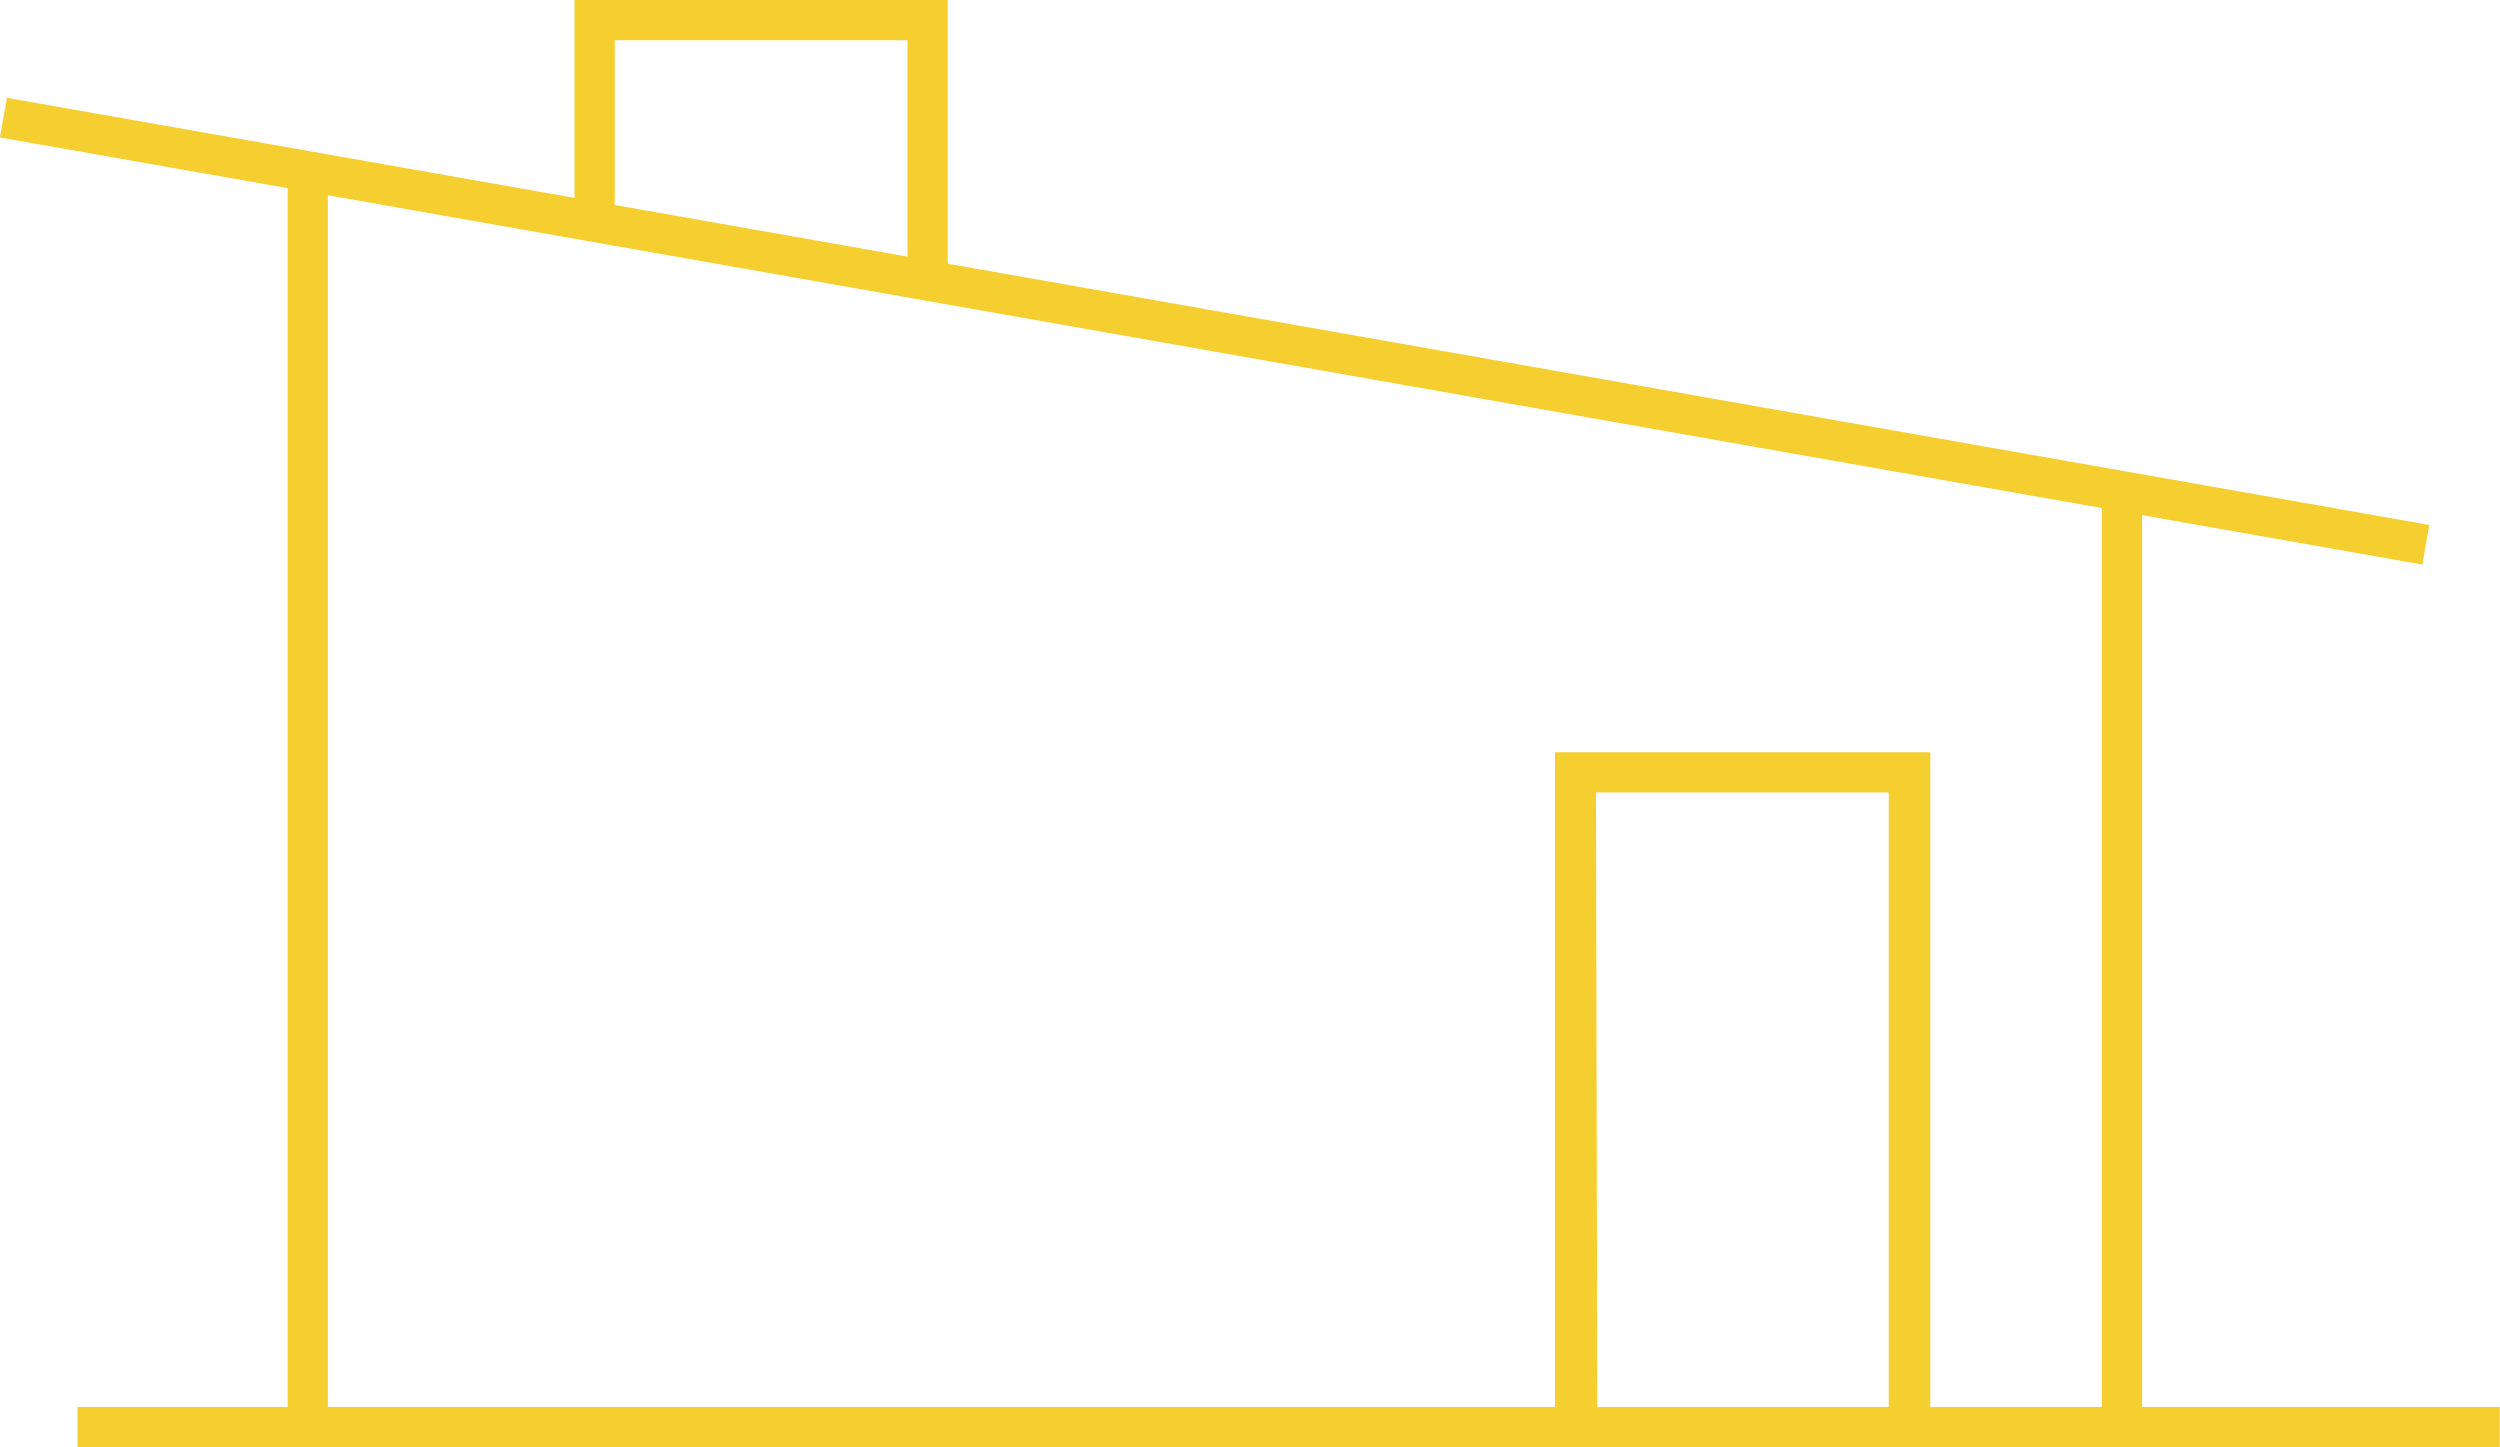
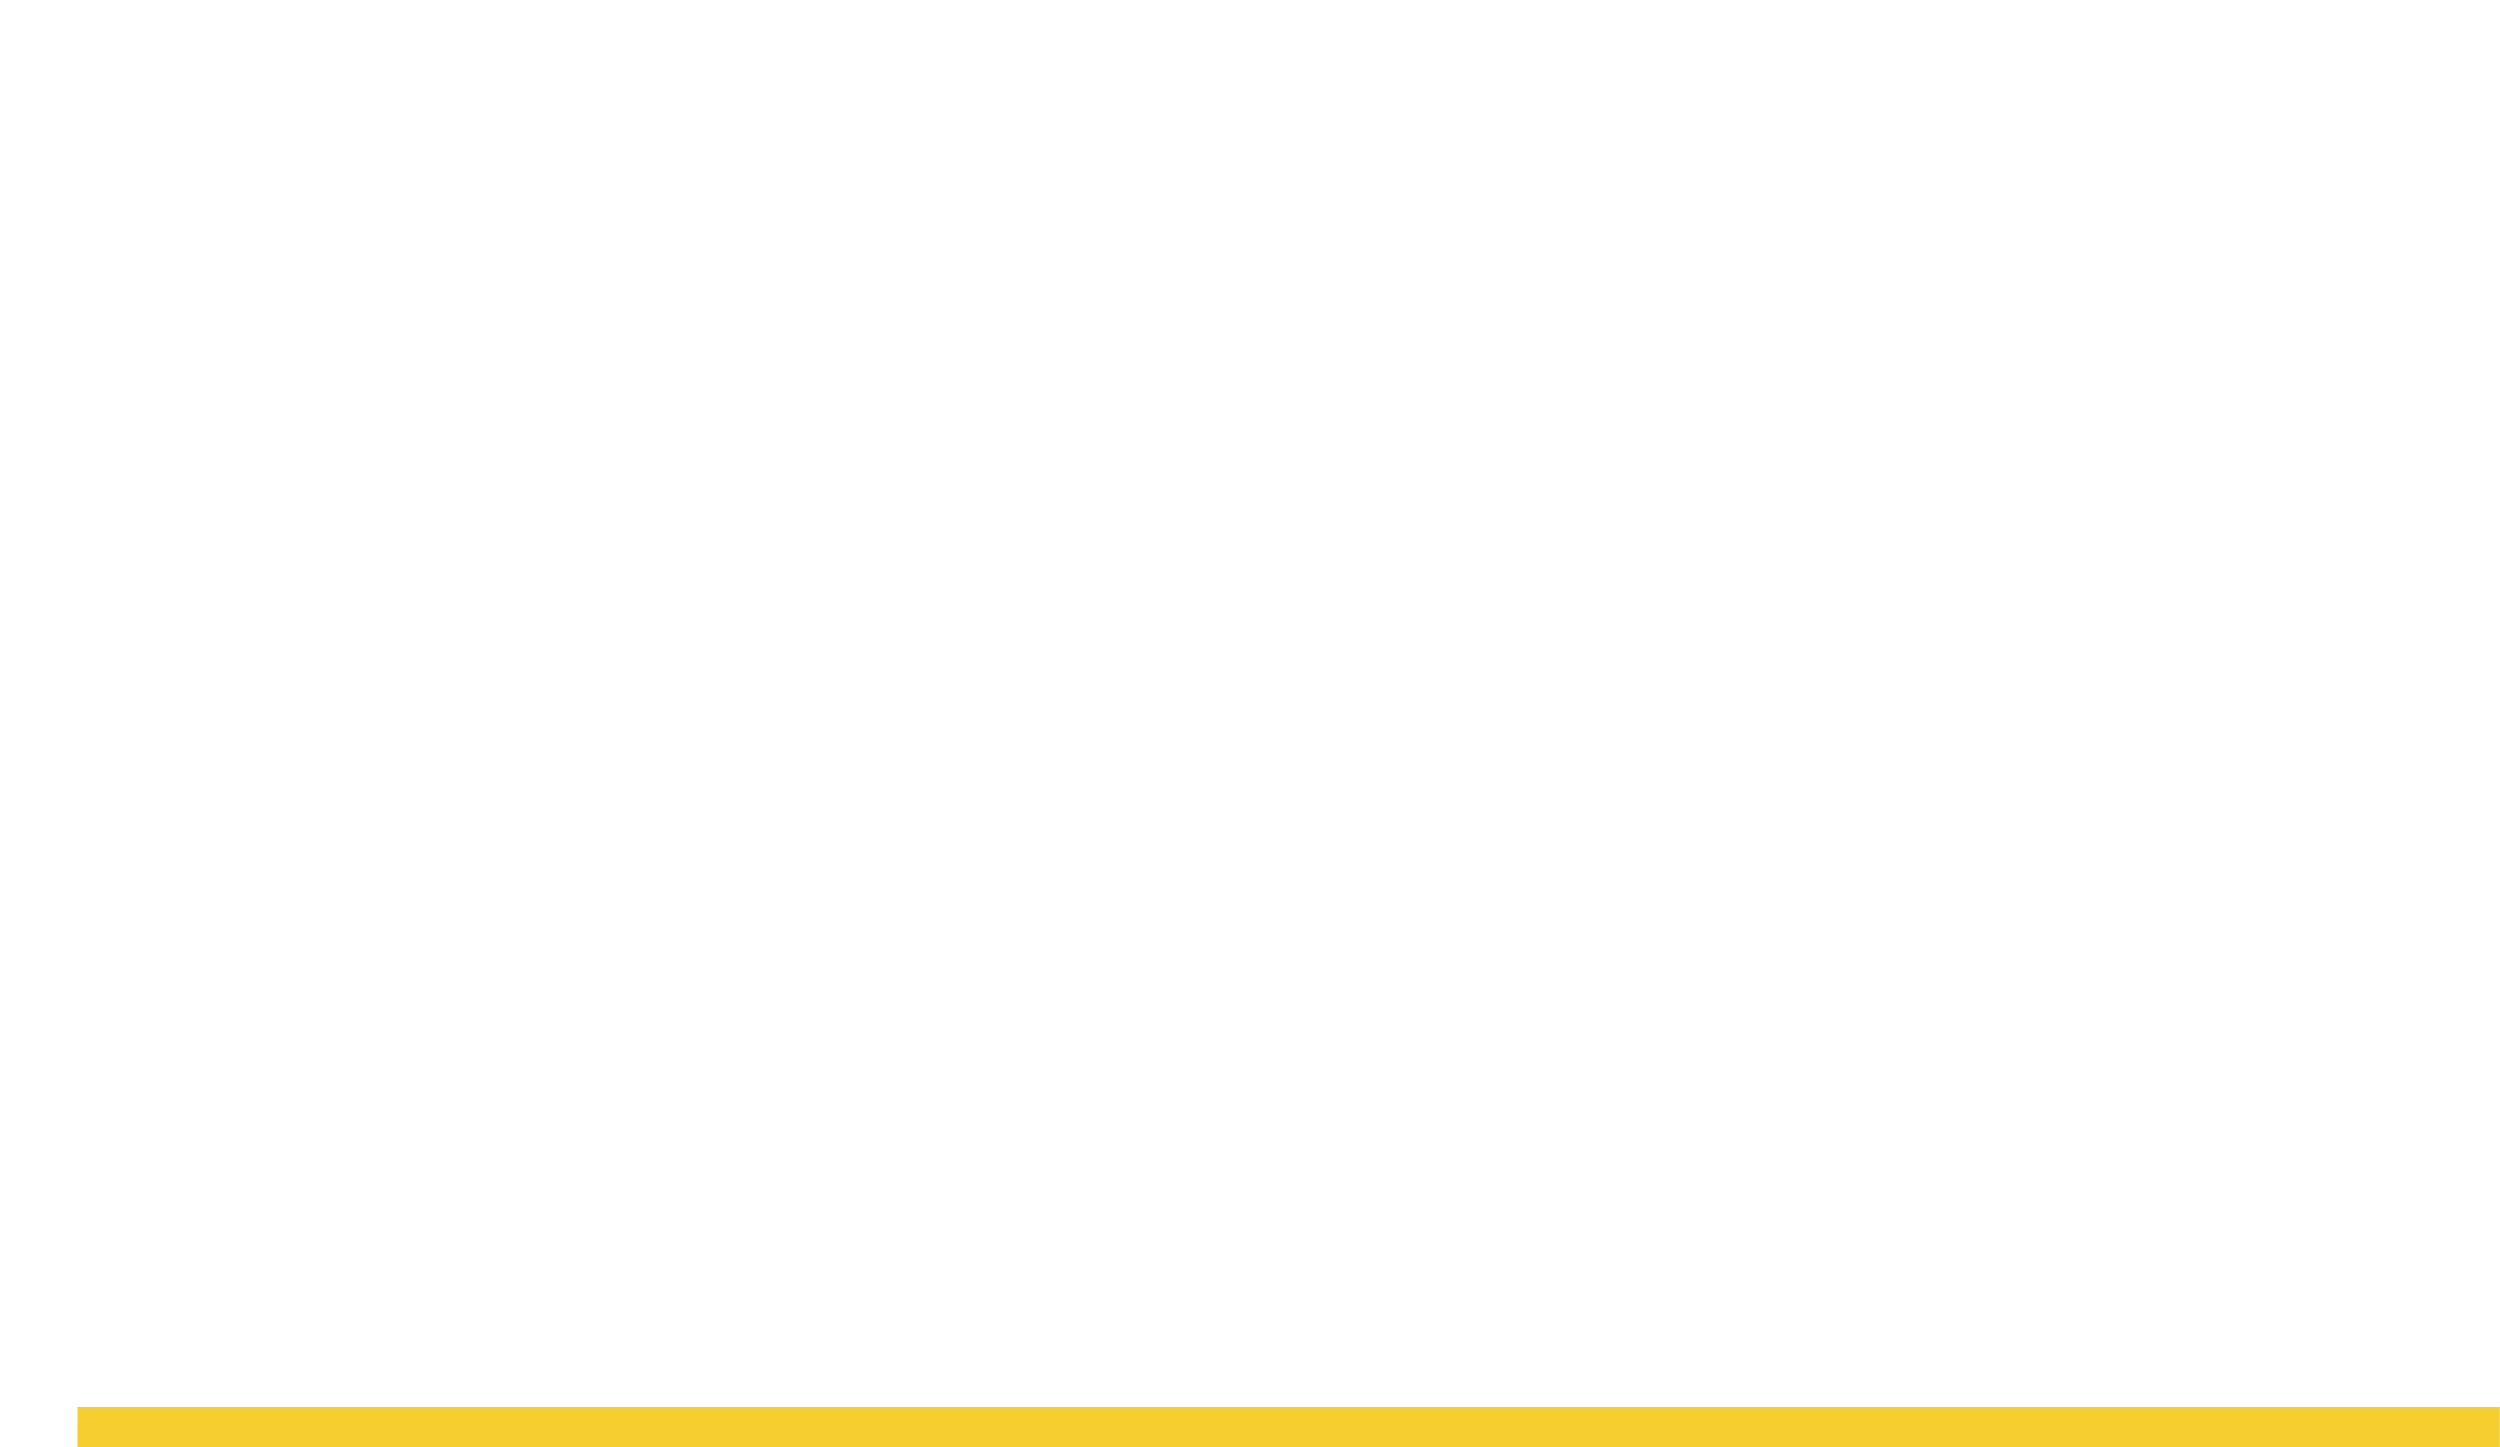
<svg xmlns="http://www.w3.org/2000/svg" id="图层_1" data-name="图层 1" viewBox="0 0 93.25 53.98">
  <defs>
    <style>.cls-1{fill:#f5ce2f;}</style>
  </defs>
  <title>图标</title>
  <rect class="cls-1" x="2.89" y="52.48" width="90.35" height="1.5" />
-   <path class="cls-1" d="M72,54H58V28.06H72Zm-12.42-1.5H70.45V29.56H59.53Z" />
-   <polygon class="cls-1" points="35.35 10.47 33.85 10.47 33.85 1.5 22.93 1.5 22.93 8.28 21.43 8.28 21.43 0 35.35 0 35.35 10.47" />
-   <rect class="cls-1" x="78.4" y="18.33" width="1.5" height="34.89" />
-   <rect class="cls-1" x="10.73" y="6.4" width="1.5" height="46.82" />
-   <rect class="cls-1" x="44.56" y="-33.52" width="1.5" height="91.75" transform="translate(25.27 54.83) rotate(-80)" />
</svg>